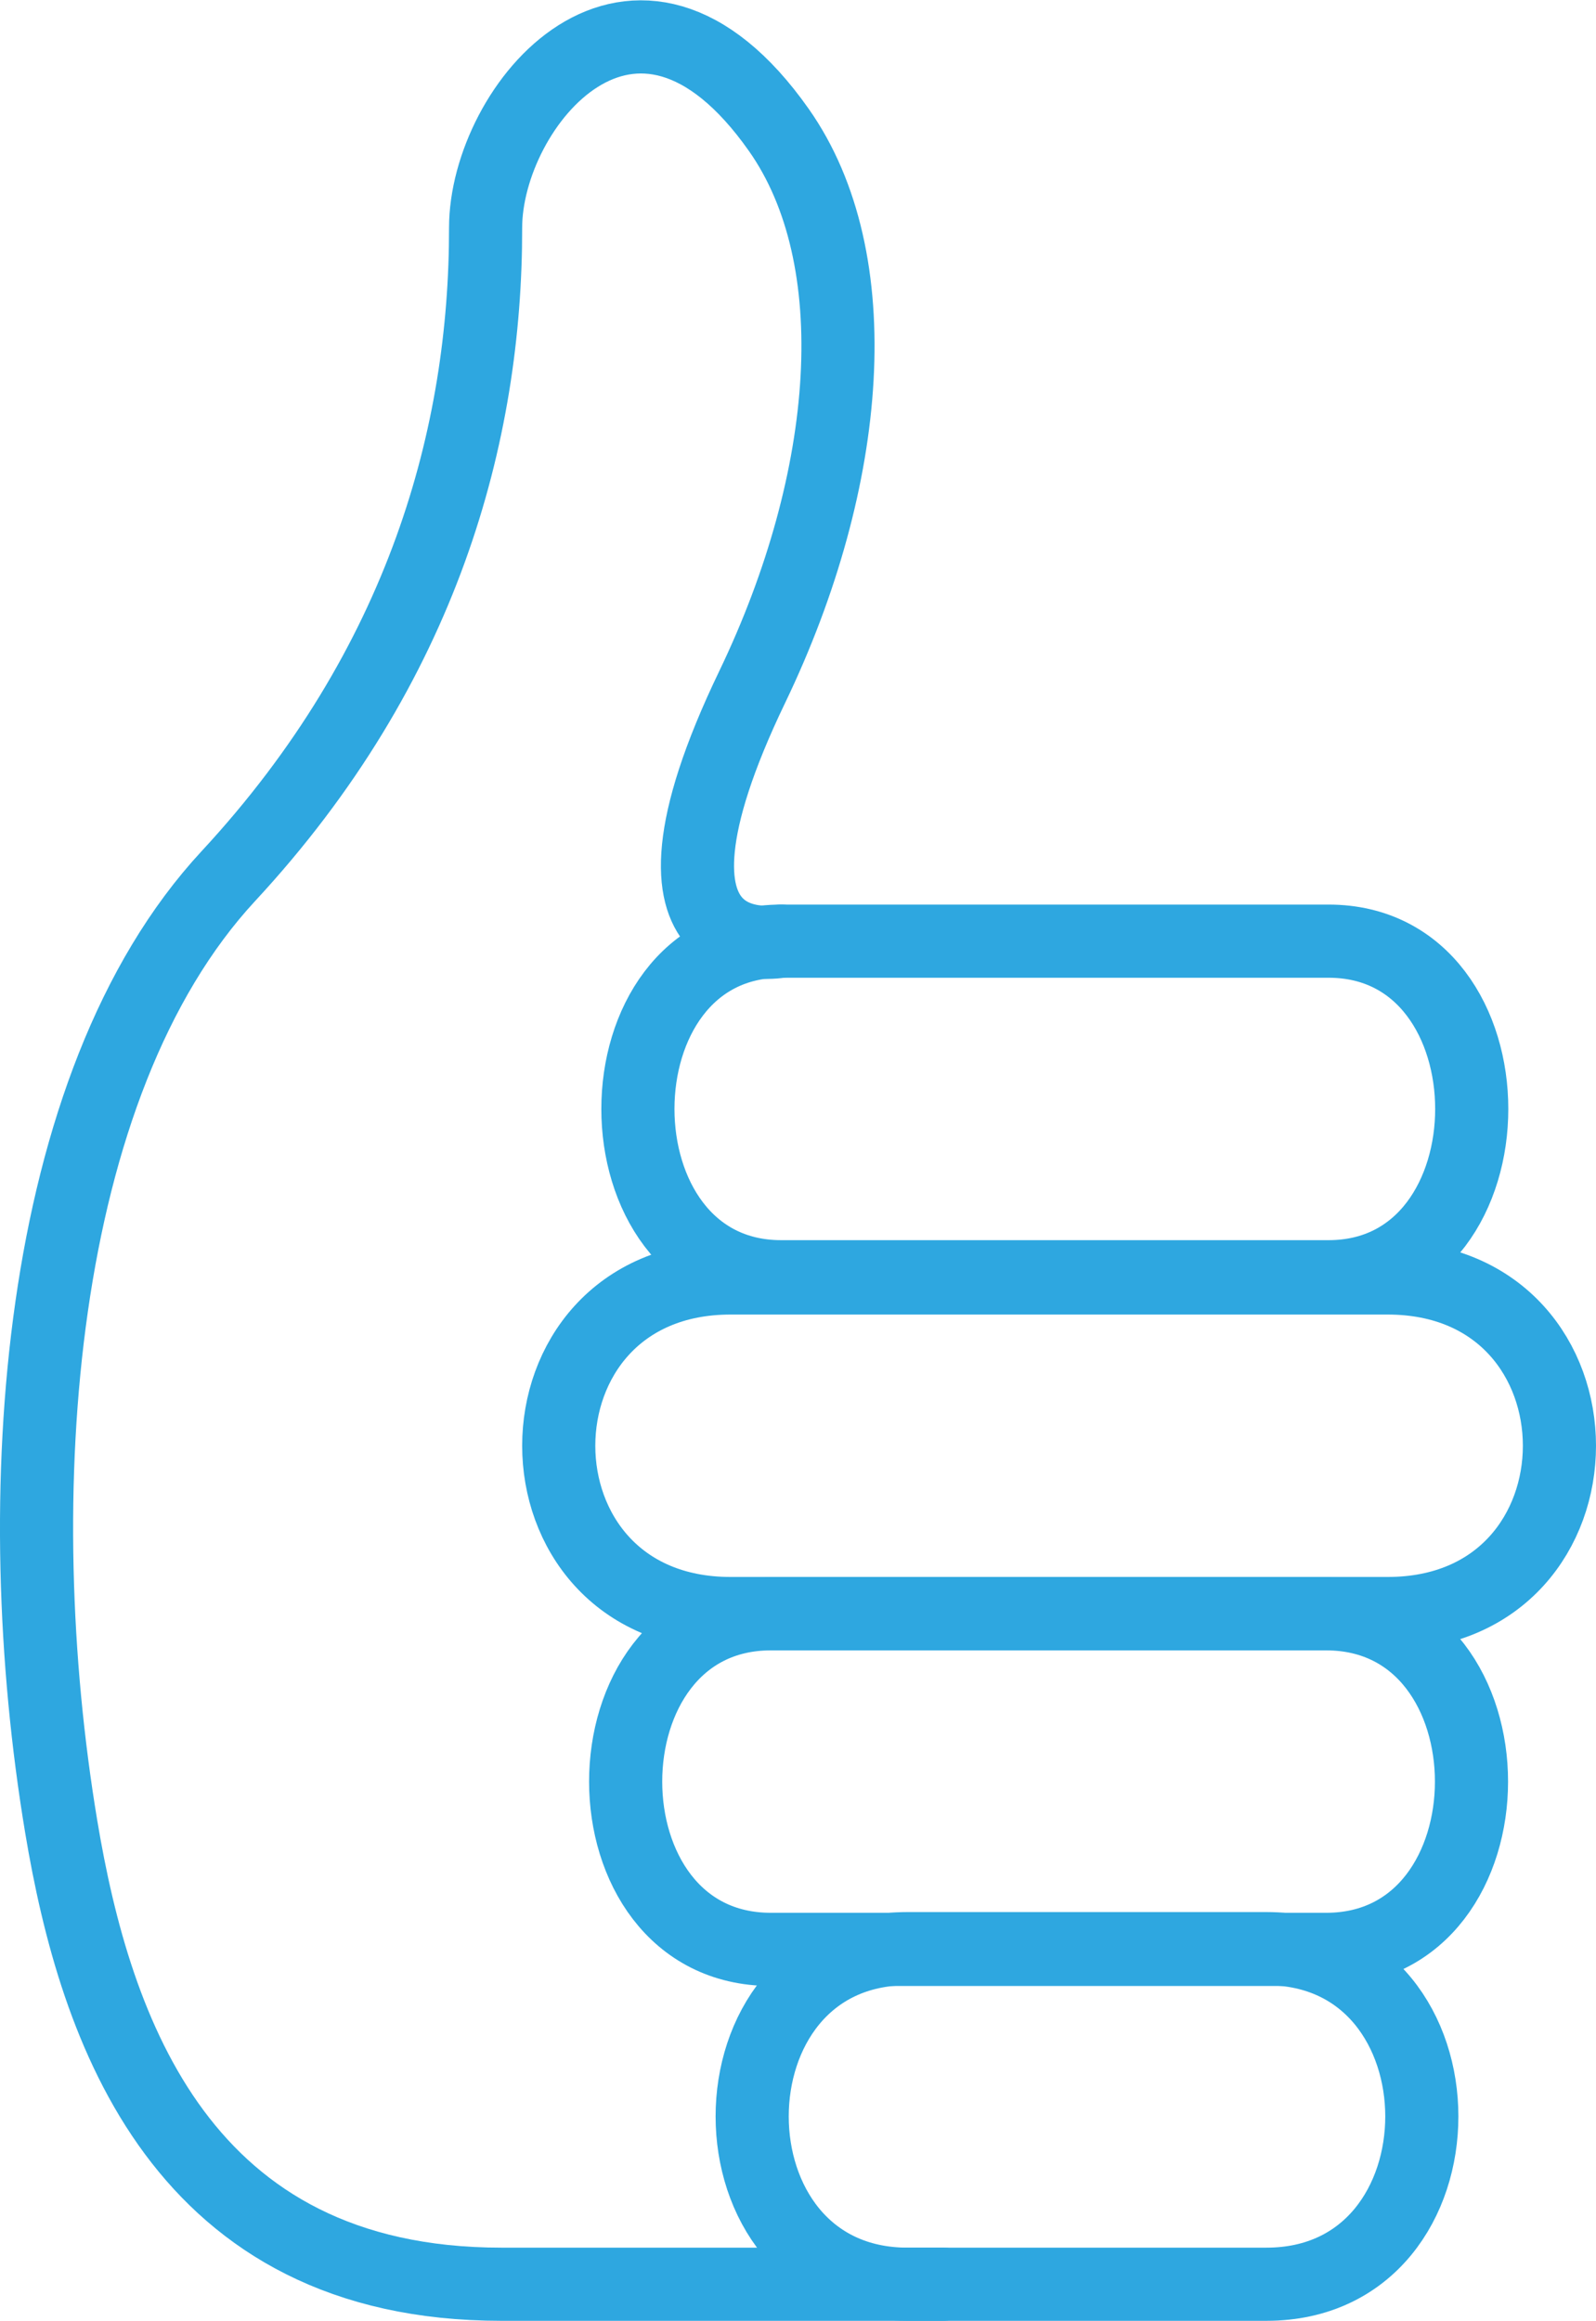
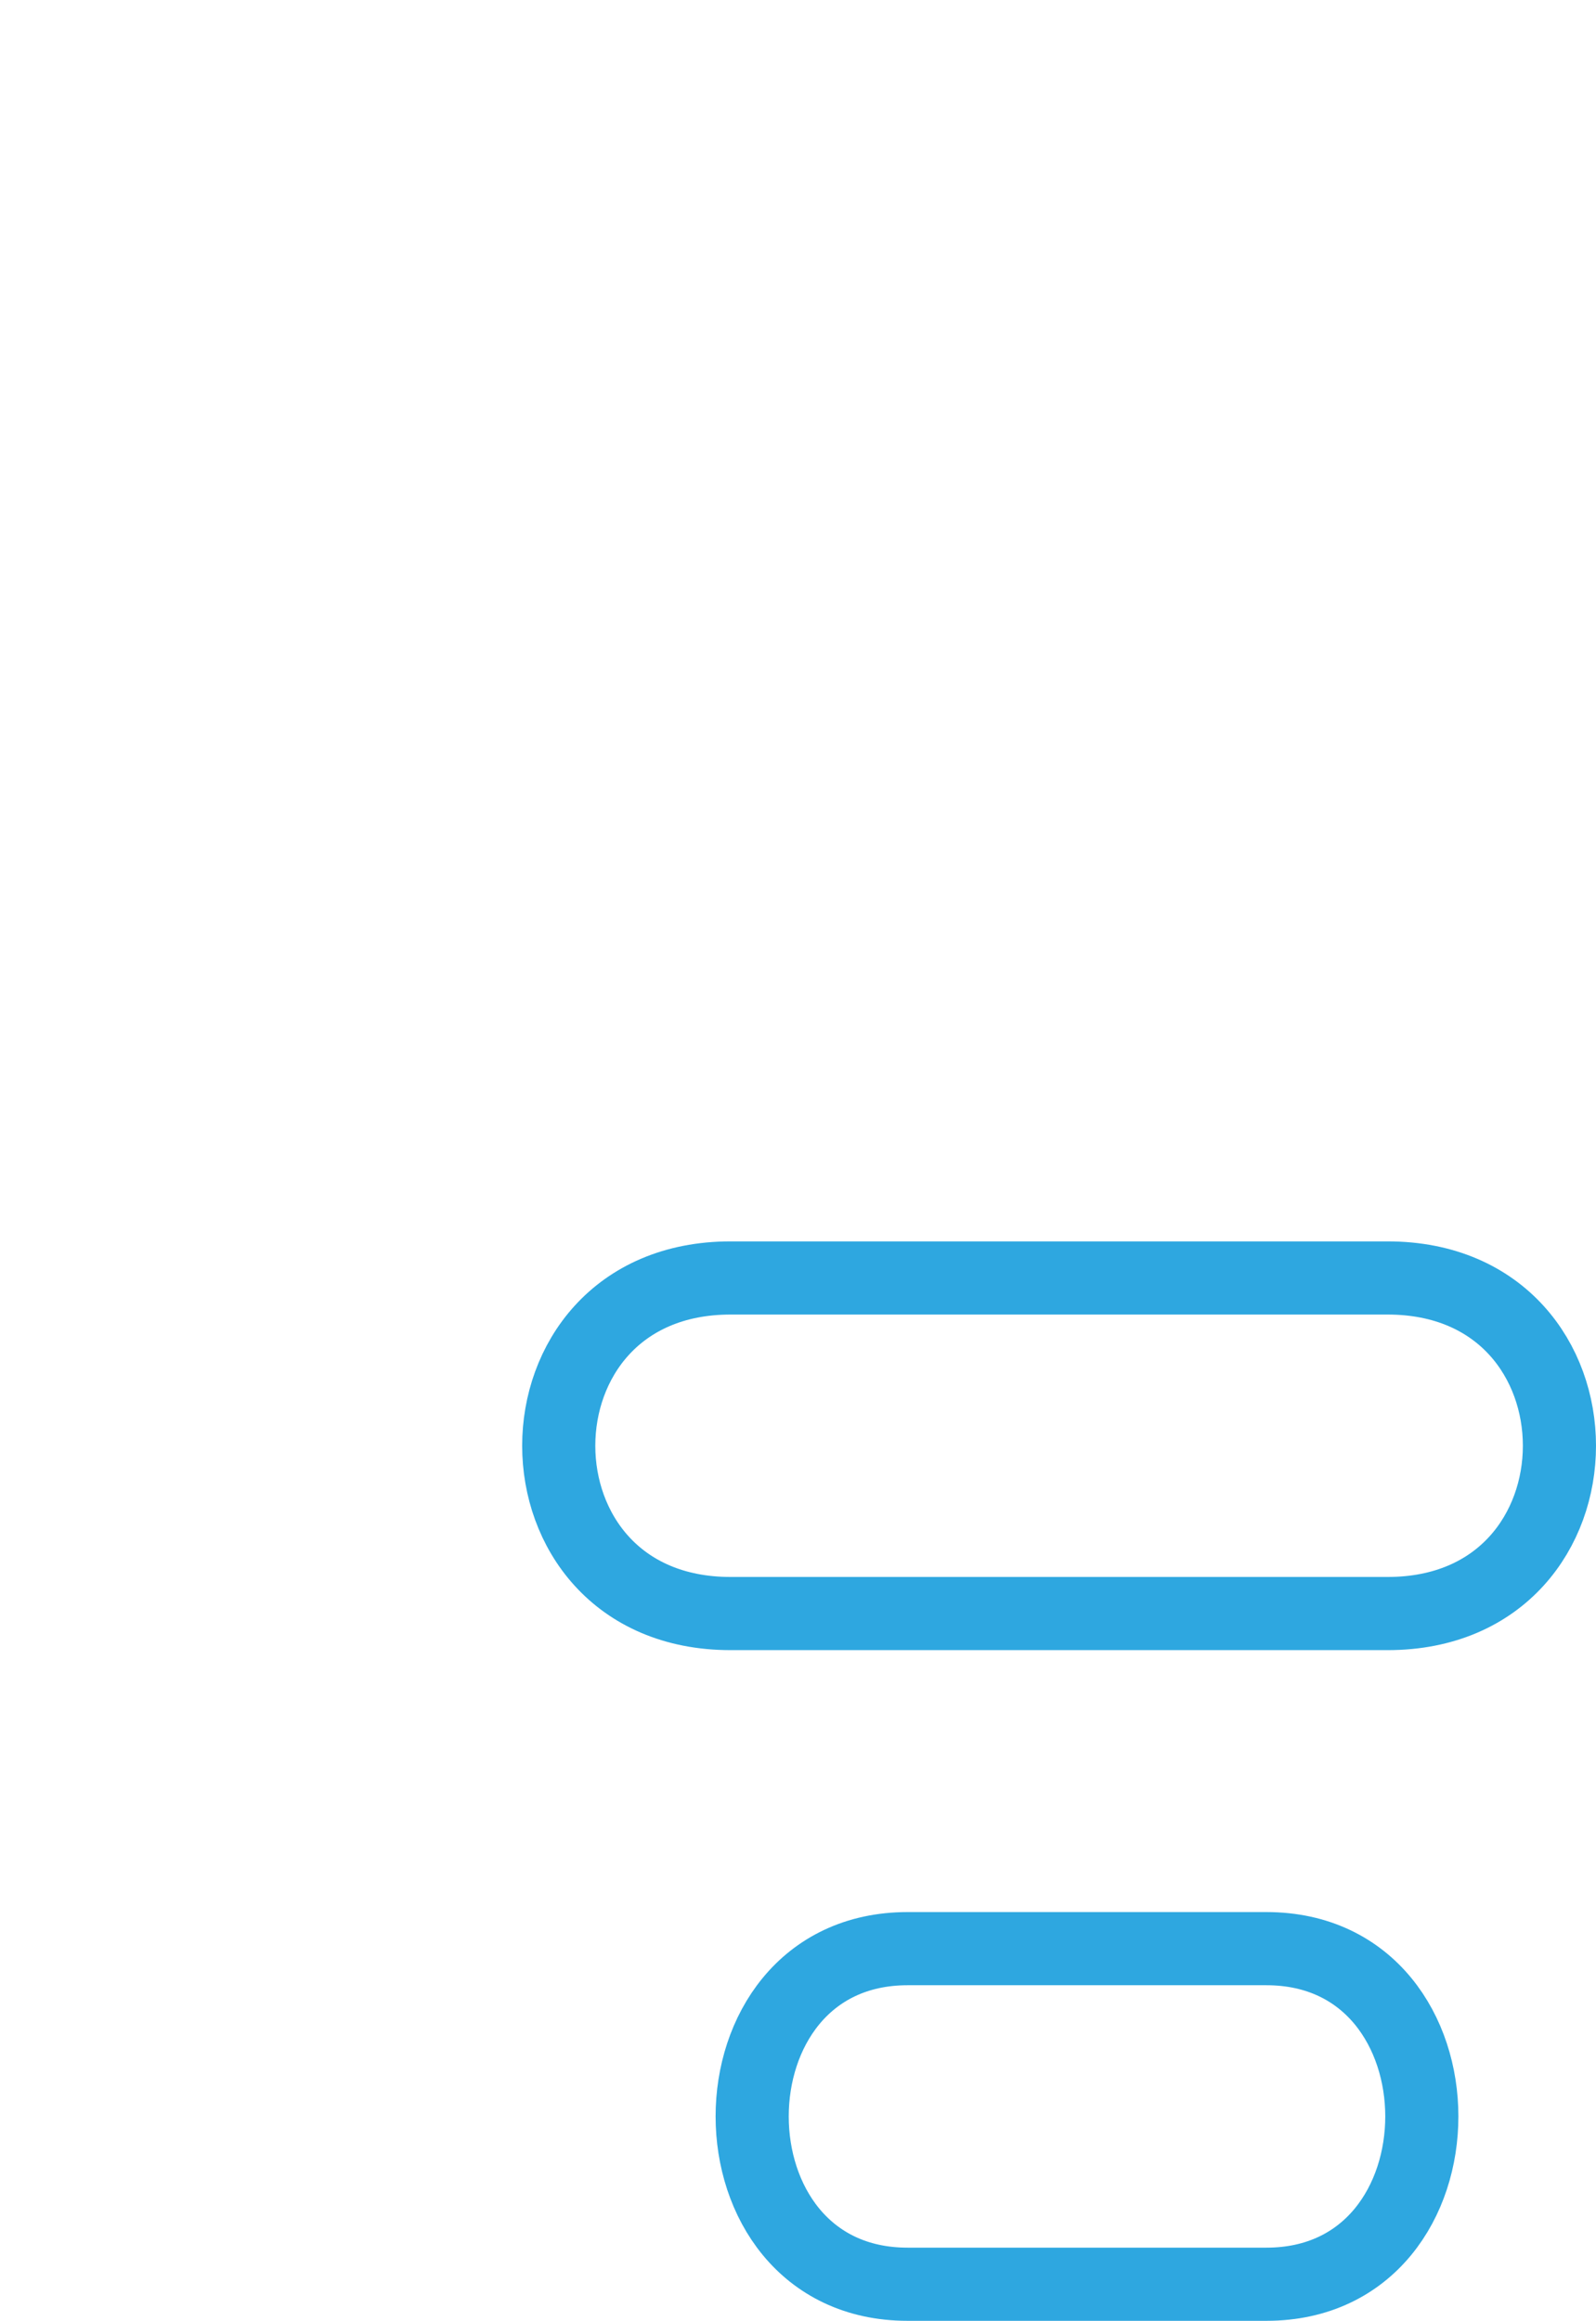
<svg xmlns="http://www.w3.org/2000/svg" id="_レイヤー_2" data-name="レイヤー 2" viewBox="0 0 65.47 95.16">
  <defs>
    <style>
      .cls-1 {
        fill: none;
        stroke: #2ea7e0;
        stroke-linecap: round;
        stroke-linejoin: round;
        stroke-width: 3px;
      }
    </style>
  </defs>
  <g id="_レイヤー_1-2" data-name="レイヤー 1">
    <g>
-       <path class="cls-1" d="M32.05,38.59s-6.87,1.37-1.19-10.43c4.11-8.55,4.8-17.56,1.09-22.83-5.93-8.43-12.03-.98-12.03,4.01.01,8.42-2.53,17.93-10.55,26.58C1.42,44.49.27,61.43,2.51,74.89c1.4,8.41,4.95,18.77,18.06,18.77h18.12" />
-       <path class="cls-1" d="M54.5,52.35h-22.46c-7.83,0-7.83-13.76,0-13.76h22.46c7.83,0,7.83,13.76,0,13.76Z" />
      <path class="cls-1" d="M56.92,66.16h-26.95c-9.4,0-9.4-13.76,0-13.76h26.95c9.4,0,9.4,13.76,0,13.76Z" />
-       <path class="cls-1" d="M54.4,79.93h-22.78c-7.94,0-7.94-13.76,0-13.76h22.78c7.95,0,7.95,13.76,0,13.76Z" />
      <path class="cls-1" d="M51.95,93.66h-14.72c-8.5,0-8.5-13.76,0-13.76h14.72c8.5,0,8.5,13.76,0,13.76Z" />
    </g>
  </g>
</svg>